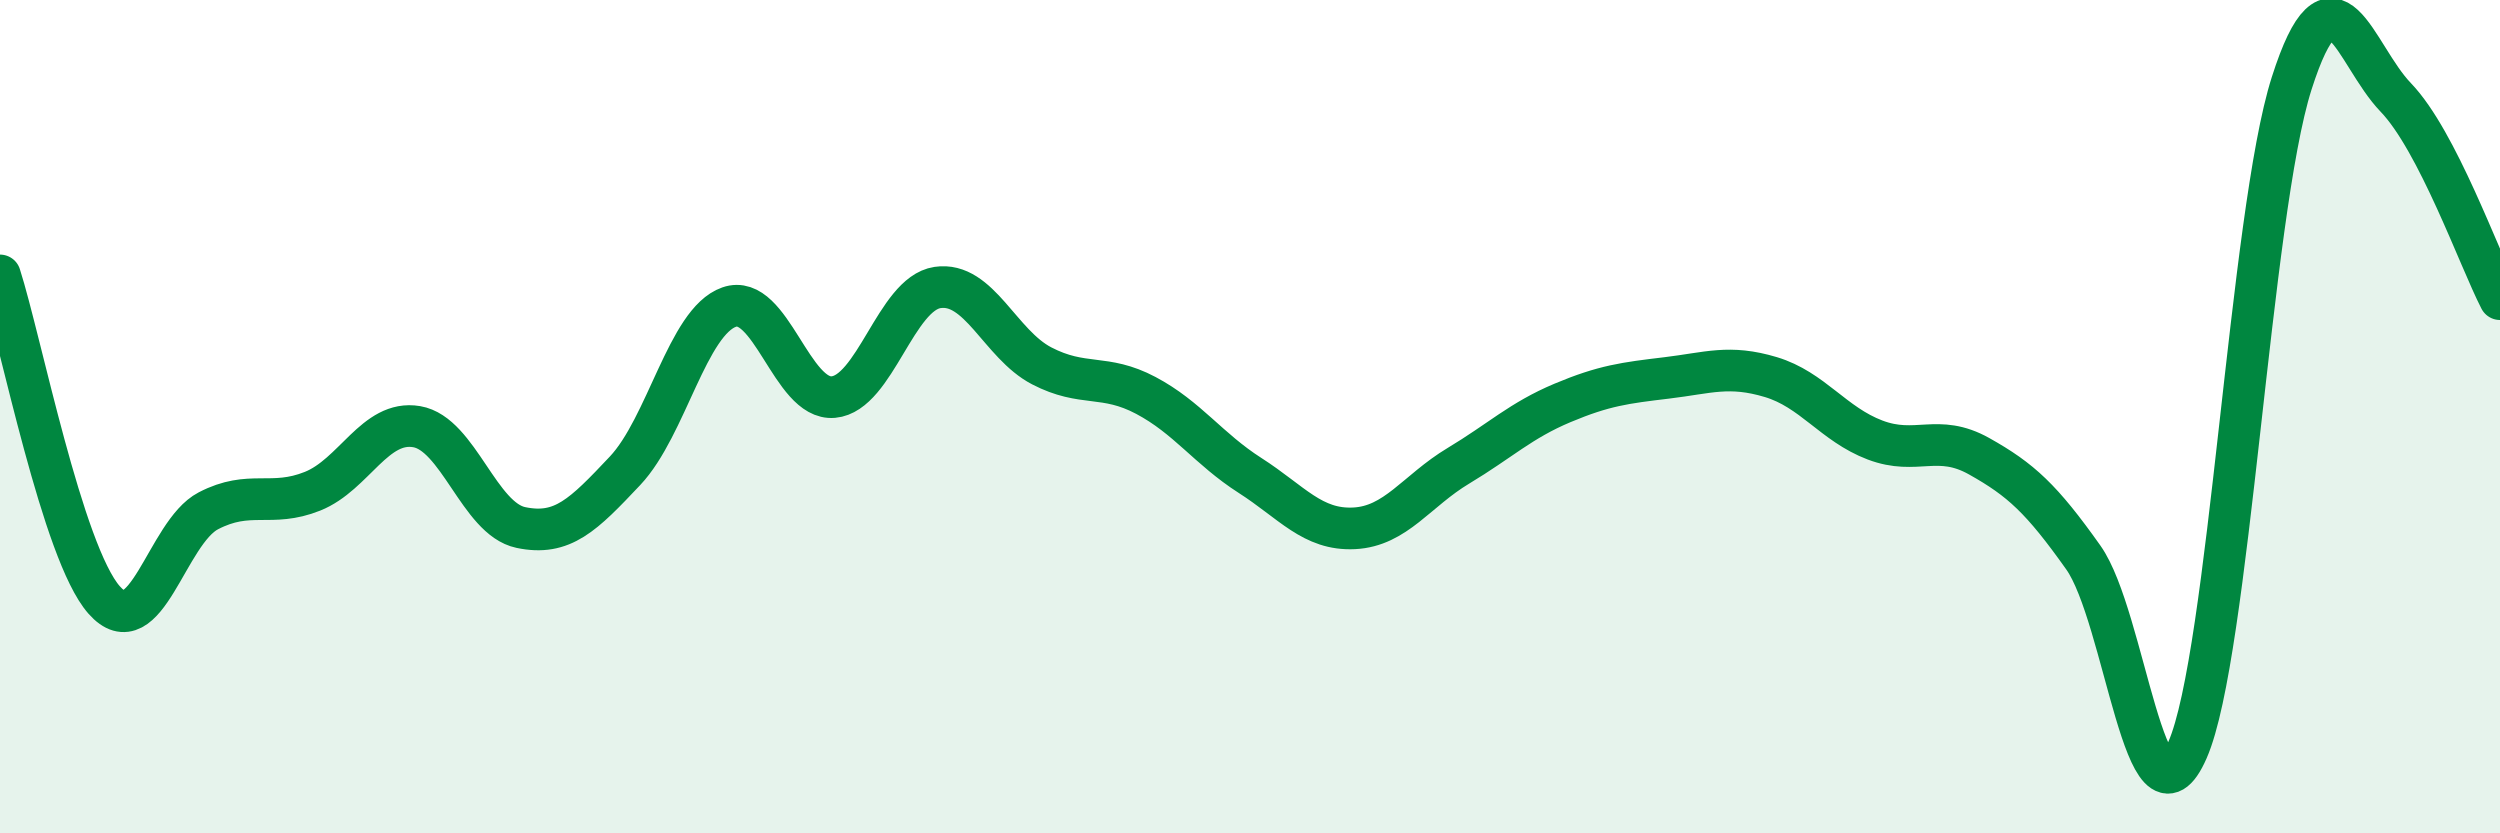
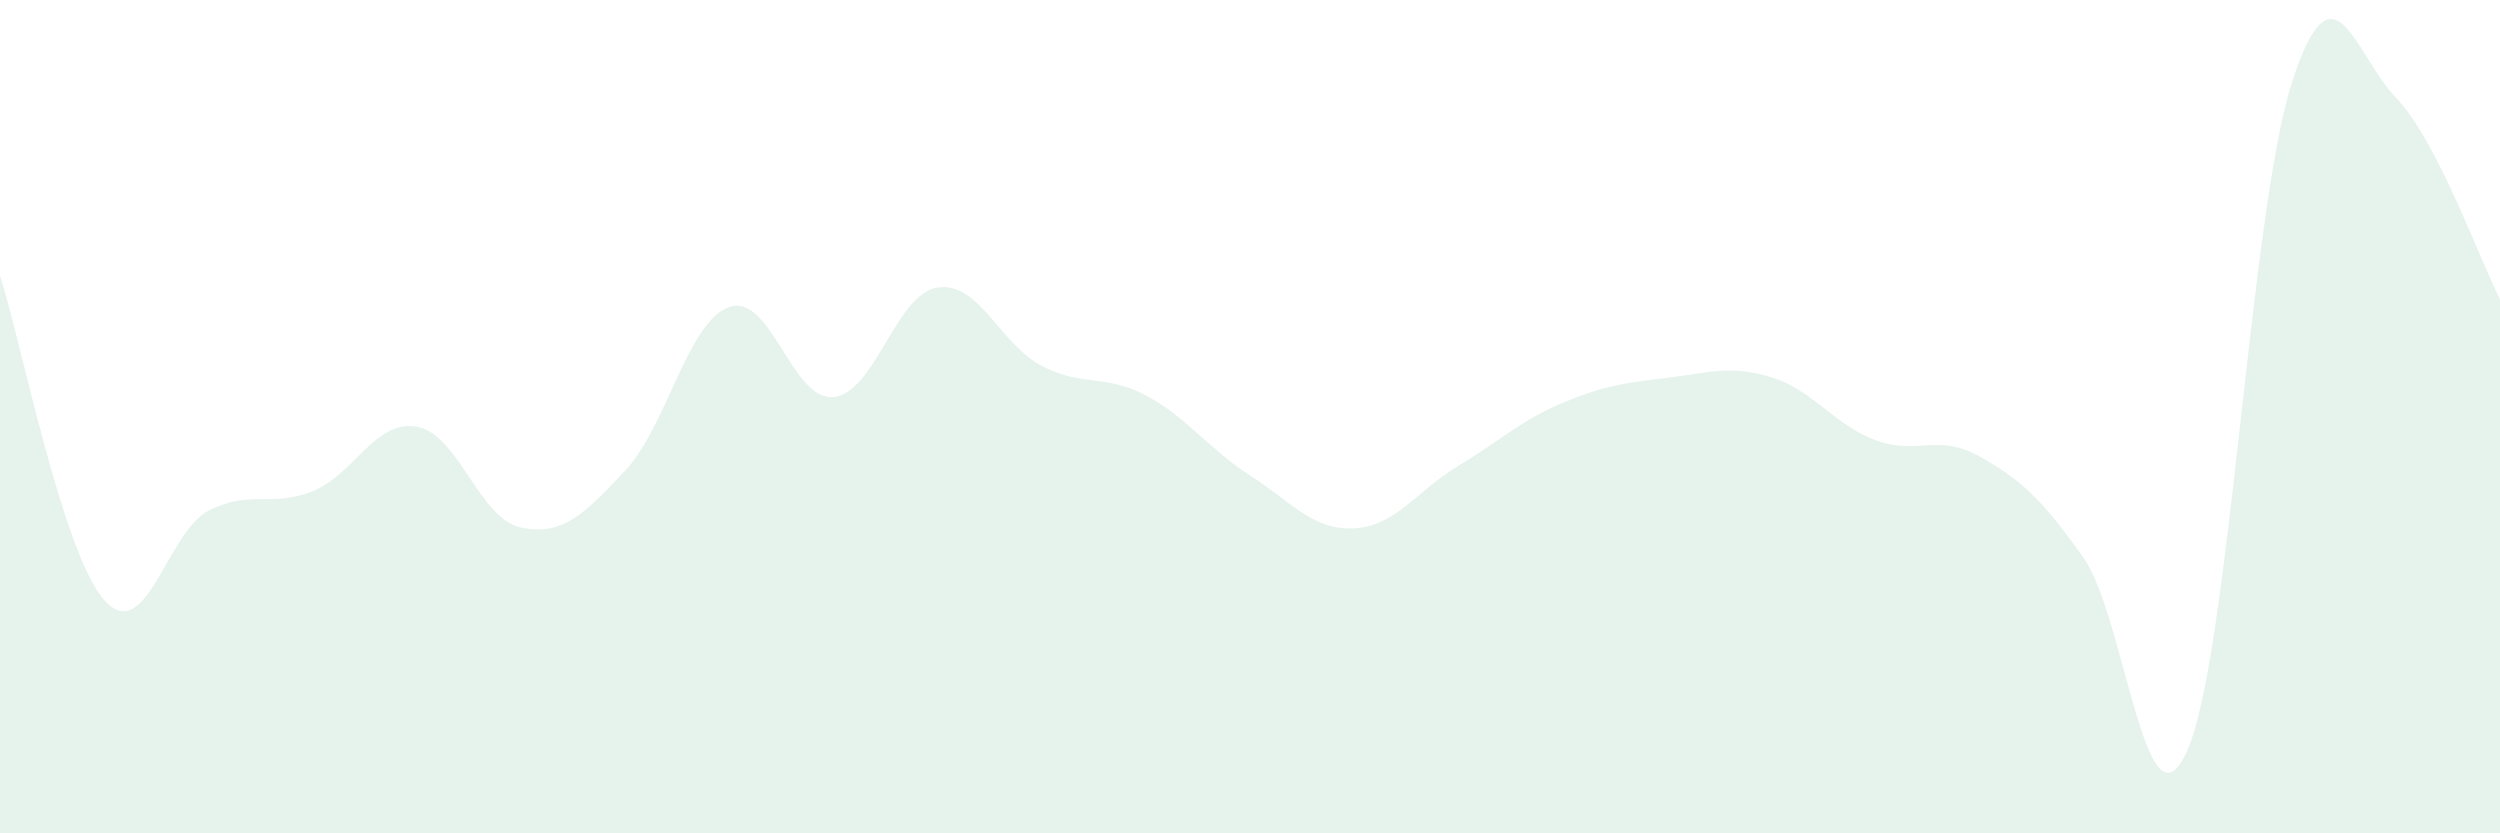
<svg xmlns="http://www.w3.org/2000/svg" width="60" height="20" viewBox="0 0 60 20">
  <path d="M 0,6.61 C 0.5,8.17 1.5,13.27 2.5,14.4 C 3.5,15.53 4,12.78 5,12.26 C 6,11.74 6.5,12.19 7.5,11.79 C 8.5,11.39 9,10.07 10,10.24 C 11,10.41 11.5,12.45 12.5,12.66 C 13.5,12.87 14,12.36 15,11.3 C 16,10.24 16.5,7.72 17.5,7.37 C 18.5,7.02 19,9.62 20,9.53 C 21,9.44 21.5,7.05 22.5,6.9 C 23.5,6.75 24,8.26 25,8.78 C 26,9.3 26.5,8.96 27.5,9.49 C 28.5,10.02 29,10.77 30,11.41 C 31,12.05 31.5,12.73 32.5,12.68 C 33.5,12.63 34,11.78 35,11.18 C 36,10.58 36.5,10.09 37.5,9.67 C 38.5,9.25 39,9.19 40,9.07 C 41,8.95 41.5,8.75 42.5,9.05 C 43.5,9.35 44,10.18 45,10.56 C 46,10.94 46.5,10.39 47.5,10.95 C 48.5,11.51 49,11.97 50,13.38 C 51,14.79 51.5,20.28 52.5,18 C 53.5,15.72 54,5.13 55,2 C 56,-1.13 56.5,1.3 57.5,2.34 C 58.5,3.38 59.5,6.21 60,7.18L60 20L0 20Z" fill="#008740" opacity="0.1" stroke-linecap="round" stroke-linejoin="round" />
-   <path d="M 0,6.61 C 0.5,8.17 1.5,13.27 2.5,14.4 C 3.5,15.53 4,12.78 5,12.26 C 6,11.74 6.5,12.19 7.5,11.79 C 8.5,11.39 9,10.07 10,10.24 C 11,10.41 11.5,12.45 12.5,12.66 C 13.5,12.87 14,12.36 15,11.3 C 16,10.24 16.5,7.72 17.5,7.37 C 18.5,7.02 19,9.62 20,9.53 C 21,9.44 21.5,7.05 22.5,6.9 C 23.5,6.75 24,8.26 25,8.78 C 26,9.3 26.5,8.96 27.5,9.49 C 28.5,10.02 29,10.77 30,11.41 C 31,12.05 31.5,12.73 32.5,12.68 C 33.5,12.63 34,11.78 35,11.18 C 36,10.58 36.5,10.09 37.5,9.67 C 38.5,9.25 39,9.19 40,9.07 C 41,8.95 41.5,8.75 42.5,9.05 C 43.5,9.35 44,10.18 45,10.56 C 46,10.94 46.5,10.39 47.5,10.95 C 48.5,11.51 49,11.97 50,13.38 C 51,14.79 51.5,20.28 52.5,18 C 53.5,15.72 54,5.13 55,2 C 56,-1.13 56.5,1.3 57.5,2.34 C 58.5,3.38 59.5,6.21 60,7.18" stroke="#008740" stroke-width="1" fill="none" stroke-linecap="round" stroke-linejoin="round" />
</svg>